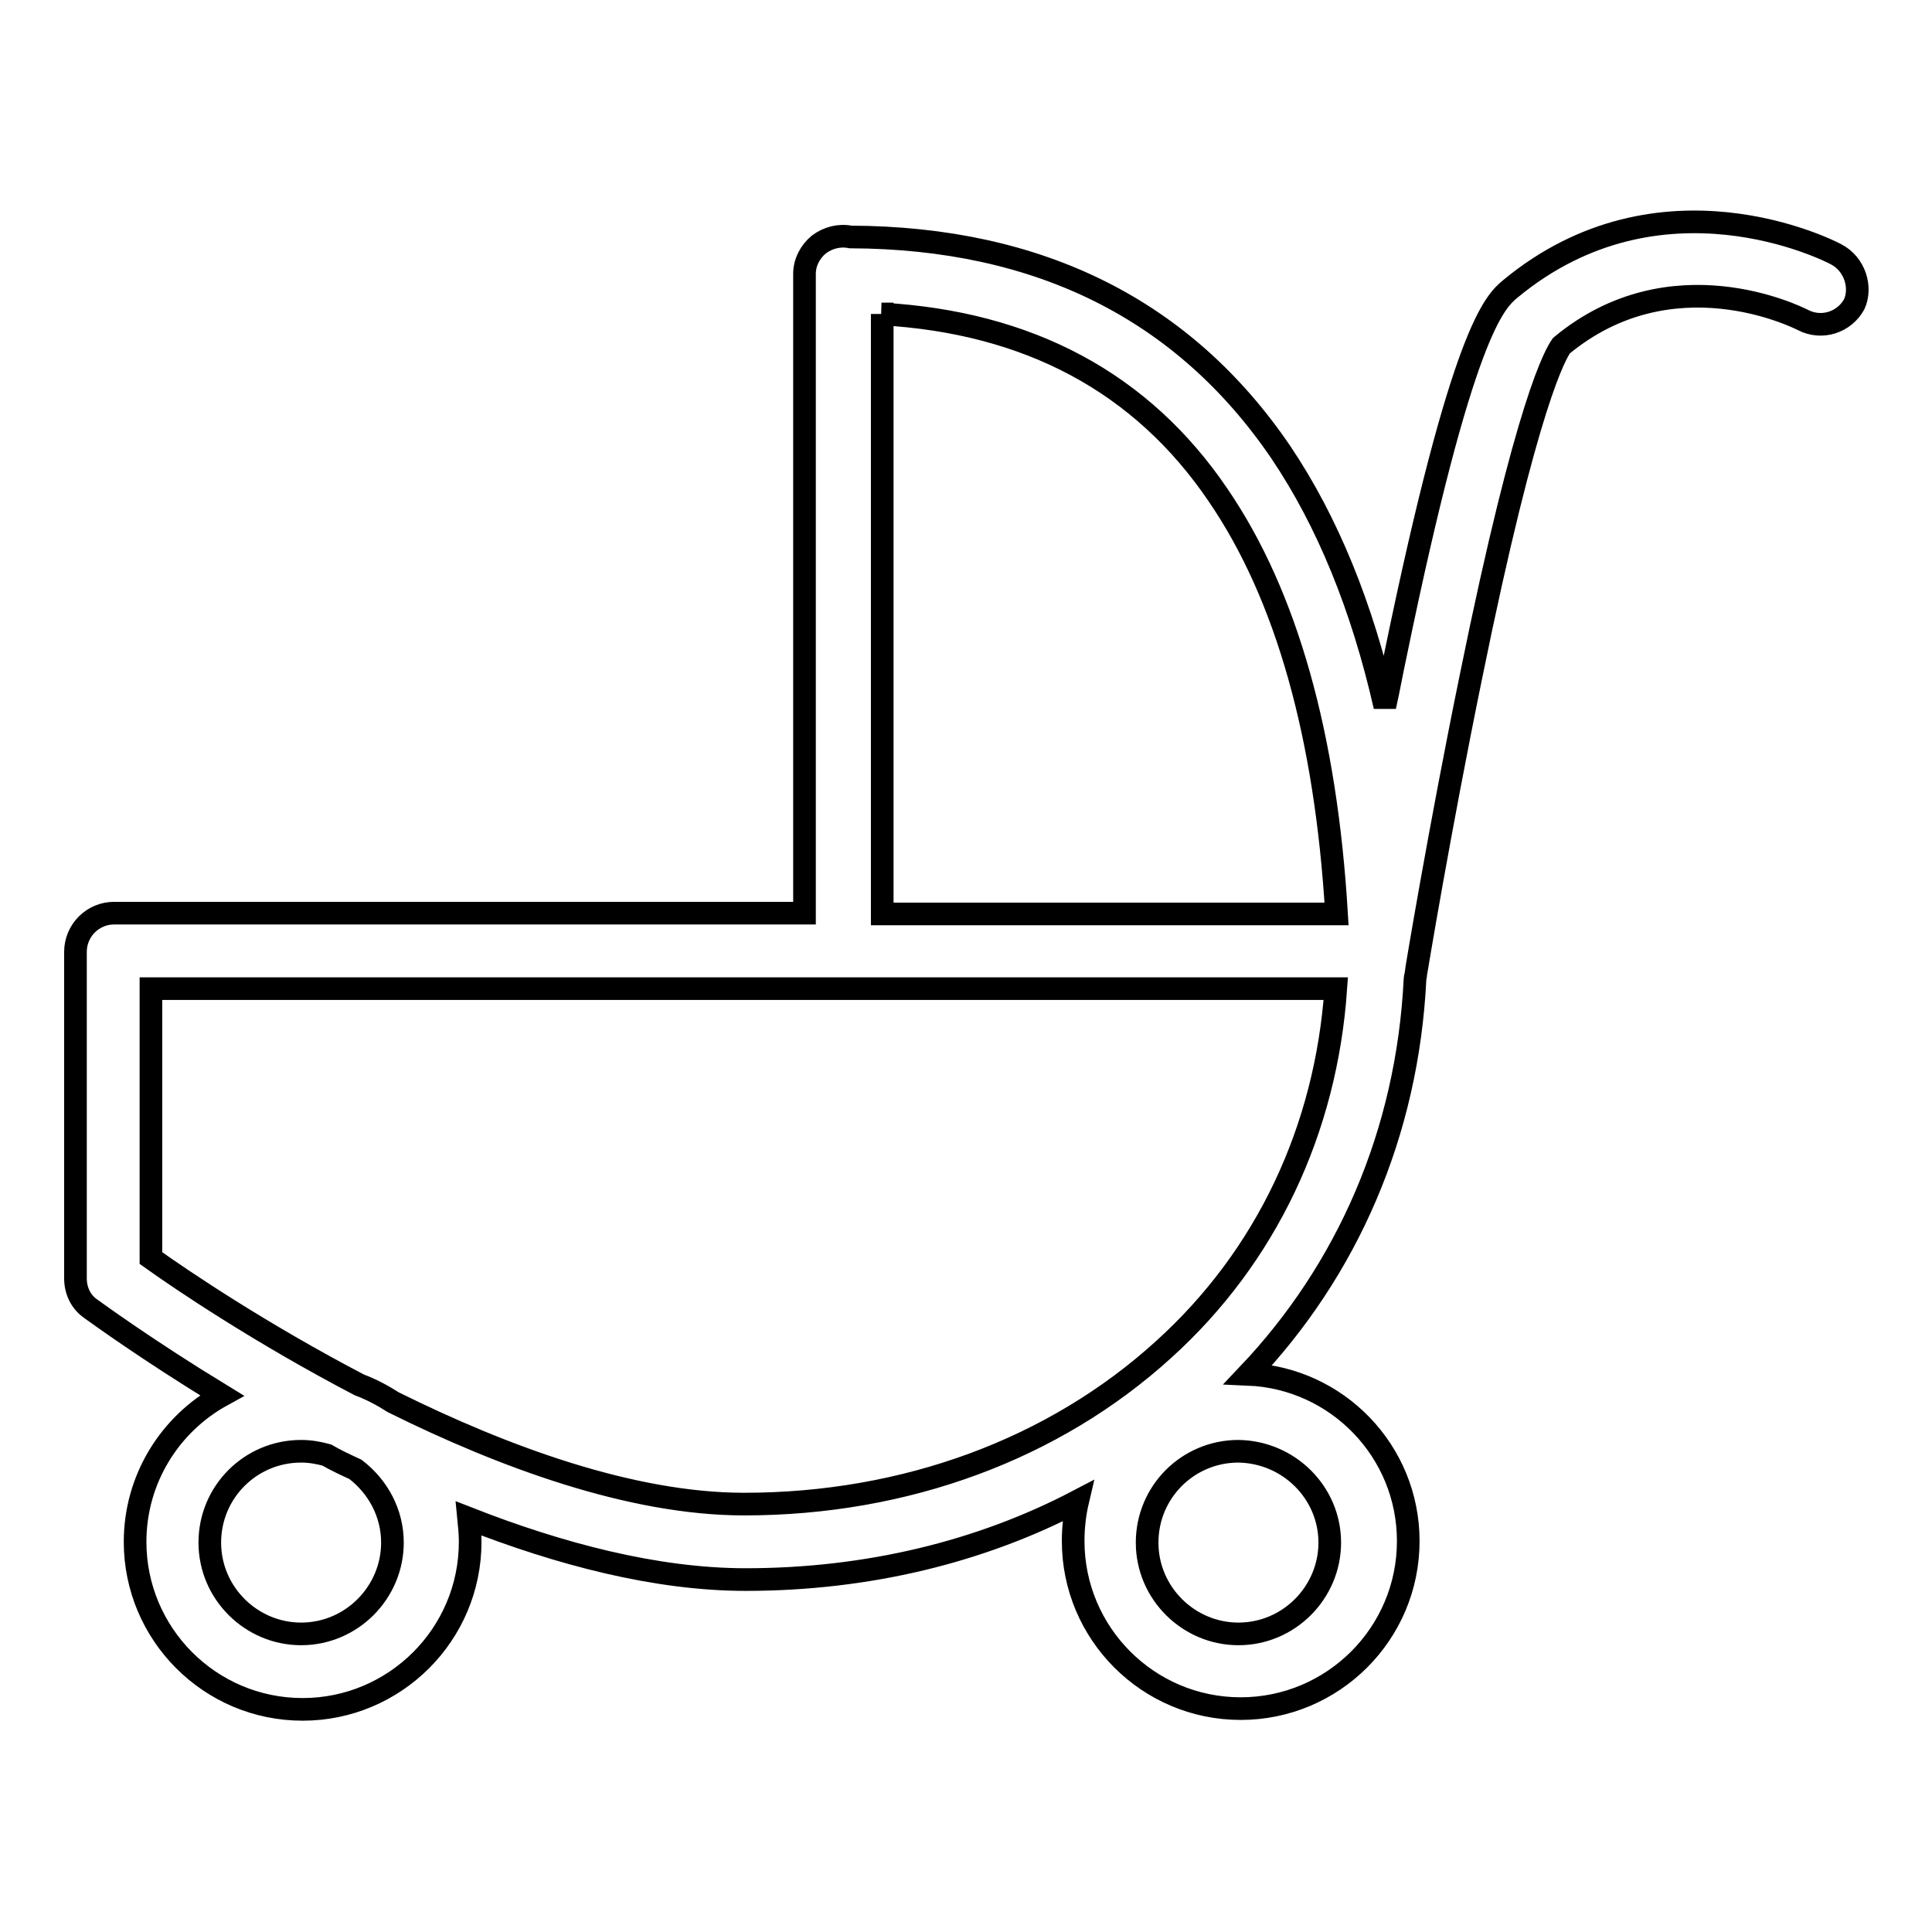
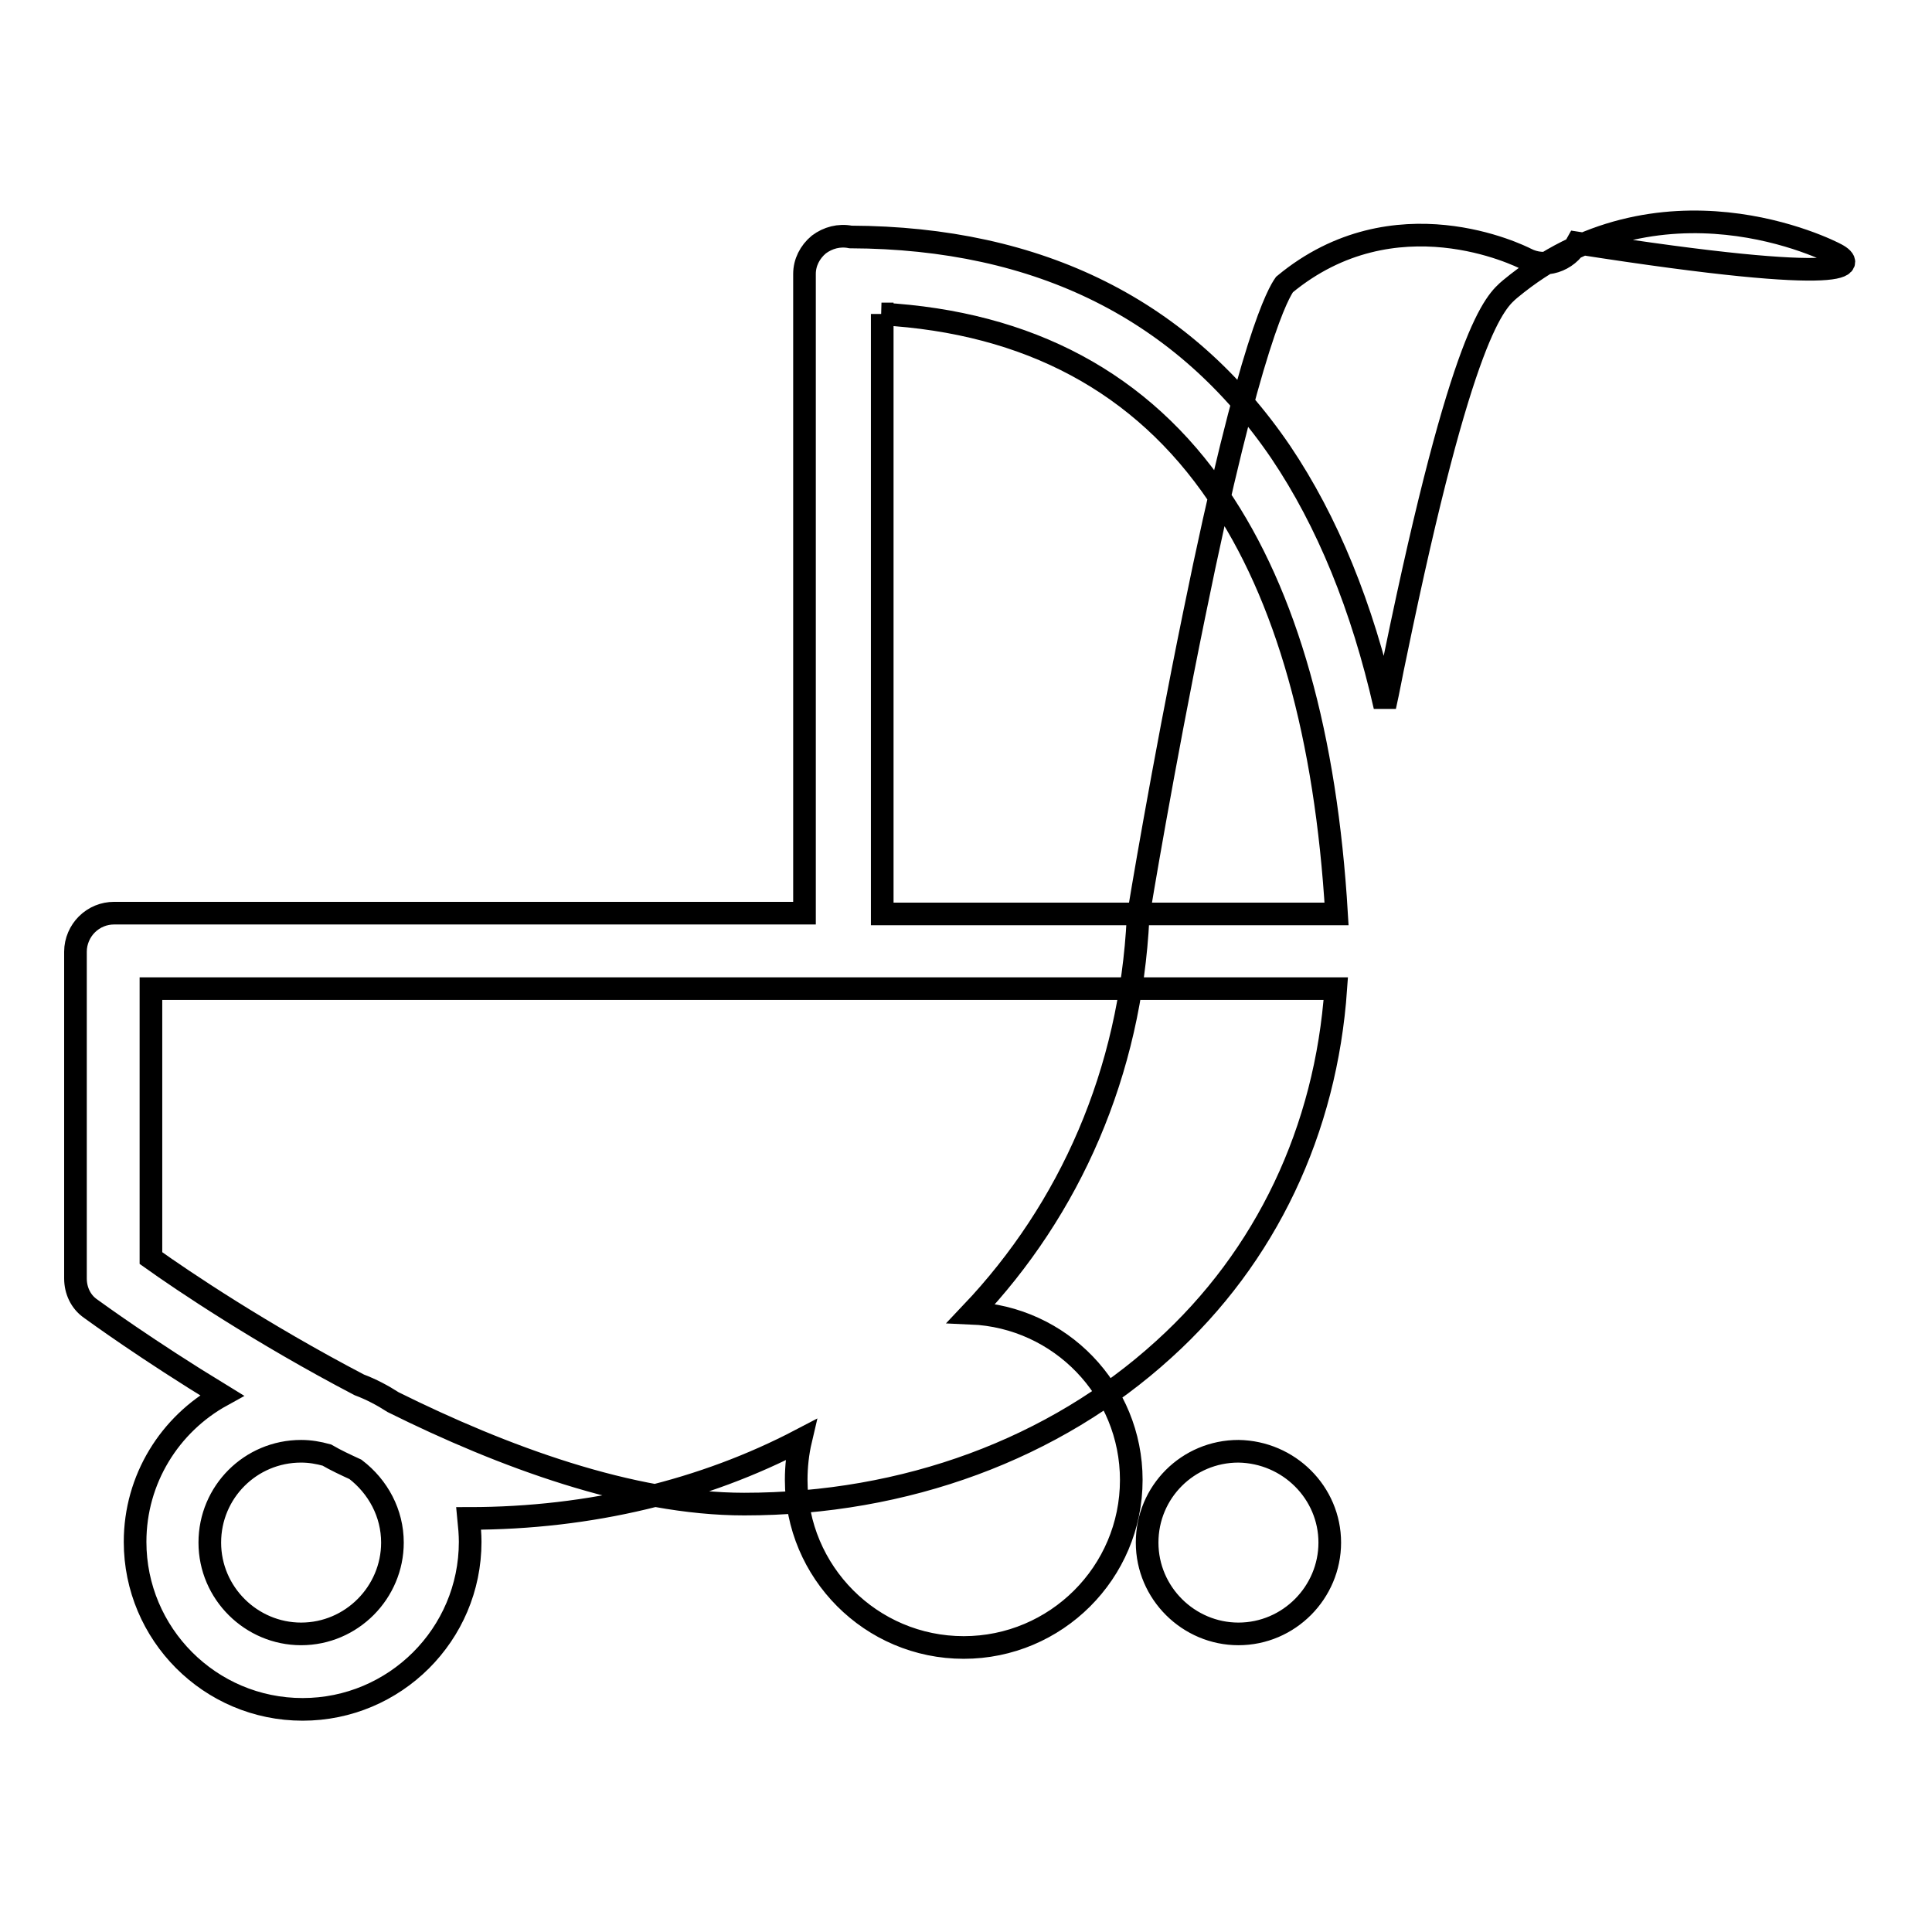
<svg xmlns="http://www.w3.org/2000/svg" version="1.1" x="0px" y="0px" viewBox="0 0 256 256" enable-background="new 0 0 256 256" xml:space="preserve">
  <g>
    <g>
-       <path stroke-width="3" fill-opacity="0" stroke="#000000" d="M243.3,33.7c-0.9-0.5-23.3-11.9-43.2,4.6c-2,1.7-6.3,5.3-15.2,48.5c-0.5,2.3-0.9,4.6-1.4,6.8c-3-13.2-7.6-24.5-13.8-33.7c-12.8-18.8-31.9-28.4-57-28.5c-1.5-0.3-3,0.1-4.2,1c-1.2,1-1.9,2.4-1.9,3.9v84.7H15.1c-1.3,0-2.6,0.5-3.6,1.5c-0.9,0.9-1.5,2.2-1.5,3.6c0,9.2,0,43,0,43.3c0,1.6,0.7,3.1,2,4c0.7,0.5,7.4,5.4,17.4,11.5c-6.9,3.8-11.5,11.1-11.5,19.4c0,12.2,9.9,22.2,22.2,22.2c12.2,0,22.2-9.9,22.2-22.2c0-1-0.1-2.1-0.2-3.1c12,4.7,24.8,8.1,36.7,8.1c16.2,0,31.2-3.7,44-10.4c-0.4,1.7-0.6,3.5-0.6,5.3c0,12.2,9.9,22.2,22.2,22.2c12.2,0,22.2-9.9,22.2-22.2c0-11.9-9.4-21.6-21.2-22.1c13.1-13.8,21.1-31.9,22.1-52.4c0-0.2,0.1-0.4,0.1-0.6c0-0.2,3.2-19.4,7.3-39.4c7.5-36.9,11.3-42.9,12-43.9c14.6-12.1,31.2-3.8,32-3.4c2.5,1.3,5.5,0.3,6.8-2.1C246.7,38.1,245.8,35,243.3,33.7z M116.8,41.6c19.5,1.1,34.5,9.1,44.6,24c9.1,13.3,14.3,32,15.7,55.5h-60.2V41.6z M52,204.4c0,6.6-5.4,12.1-12.1,12.1c-6.6,0-12.1-5.4-12.1-12.1s5.4-12.1,12.1-12.1c1.2,0,2.3,0.2,3.4,0.5c1.2,0.7,2.5,1.3,3.8,1.9C50.1,197,52,200.5,52,204.4z M176.2,204.4c0,6.6-5.4,12.1-12.1,12.1c-6.6,0-12.1-5.4-12.1-12.1s5.4-12.1,12.1-12.1C170.8,192.4,176.2,197.8,176.2,204.4z M154.2,178.8c-14.5,13.2-34.2,20.5-55.6,20.5c-15,0-32-6.3-46.5-13.5c-1.4-0.9-2.9-1.7-4.5-2.3c-13-6.8-23.4-13.8-27.6-16.8c0-6.8,0-25.3,0-35.7h91.7H177C175.7,149.7,167.8,166.5,154.2,178.8z" />
+       <path stroke-width="3" fill-opacity="0" stroke="#000000" d="M243.3,33.7c-0.9-0.5-23.3-11.9-43.2,4.6c-2,1.7-6.3,5.3-15.2,48.5c-0.5,2.3-0.9,4.6-1.4,6.8c-3-13.2-7.6-24.5-13.8-33.7c-12.8-18.8-31.9-28.4-57-28.5c-1.5-0.3-3,0.1-4.2,1c-1.2,1-1.9,2.4-1.9,3.9v84.7H15.1c-1.3,0-2.6,0.5-3.6,1.5c-0.9,0.9-1.5,2.2-1.5,3.6c0,9.2,0,43,0,43.3c0,1.6,0.7,3.1,2,4c0.7,0.5,7.4,5.4,17.4,11.5c-6.9,3.8-11.5,11.1-11.5,19.4c0,12.2,9.9,22.2,22.2,22.2c12.2,0,22.2-9.9,22.2-22.2c0-1-0.1-2.1-0.2-3.1c16.2,0,31.2-3.7,44-10.4c-0.4,1.7-0.6,3.5-0.6,5.3c0,12.2,9.9,22.2,22.2,22.2c12.2,0,22.2-9.9,22.2-22.2c0-11.9-9.4-21.6-21.2-22.1c13.1-13.8,21.1-31.9,22.1-52.4c0-0.2,0.1-0.4,0.1-0.6c0-0.2,3.2-19.4,7.3-39.4c7.5-36.9,11.3-42.9,12-43.9c14.6-12.1,31.2-3.8,32-3.4c2.5,1.3,5.5,0.3,6.8-2.1C246.7,38.1,245.8,35,243.3,33.7z M116.8,41.6c19.5,1.1,34.5,9.1,44.6,24c9.1,13.3,14.3,32,15.7,55.5h-60.2V41.6z M52,204.4c0,6.6-5.4,12.1-12.1,12.1c-6.6,0-12.1-5.4-12.1-12.1s5.4-12.1,12.1-12.1c1.2,0,2.3,0.2,3.4,0.5c1.2,0.7,2.5,1.3,3.8,1.9C50.1,197,52,200.5,52,204.4z M176.2,204.4c0,6.6-5.4,12.1-12.1,12.1c-6.6,0-12.1-5.4-12.1-12.1s5.4-12.1,12.1-12.1C170.8,192.4,176.2,197.8,176.2,204.4z M154.2,178.8c-14.5,13.2-34.2,20.5-55.6,20.5c-15,0-32-6.3-46.5-13.5c-1.4-0.9-2.9-1.7-4.5-2.3c-13-6.8-23.4-13.8-27.6-16.8c0-6.8,0-25.3,0-35.7h91.7H177C175.7,149.7,167.8,166.5,154.2,178.8z" />
    </g>
  </g>
</svg>